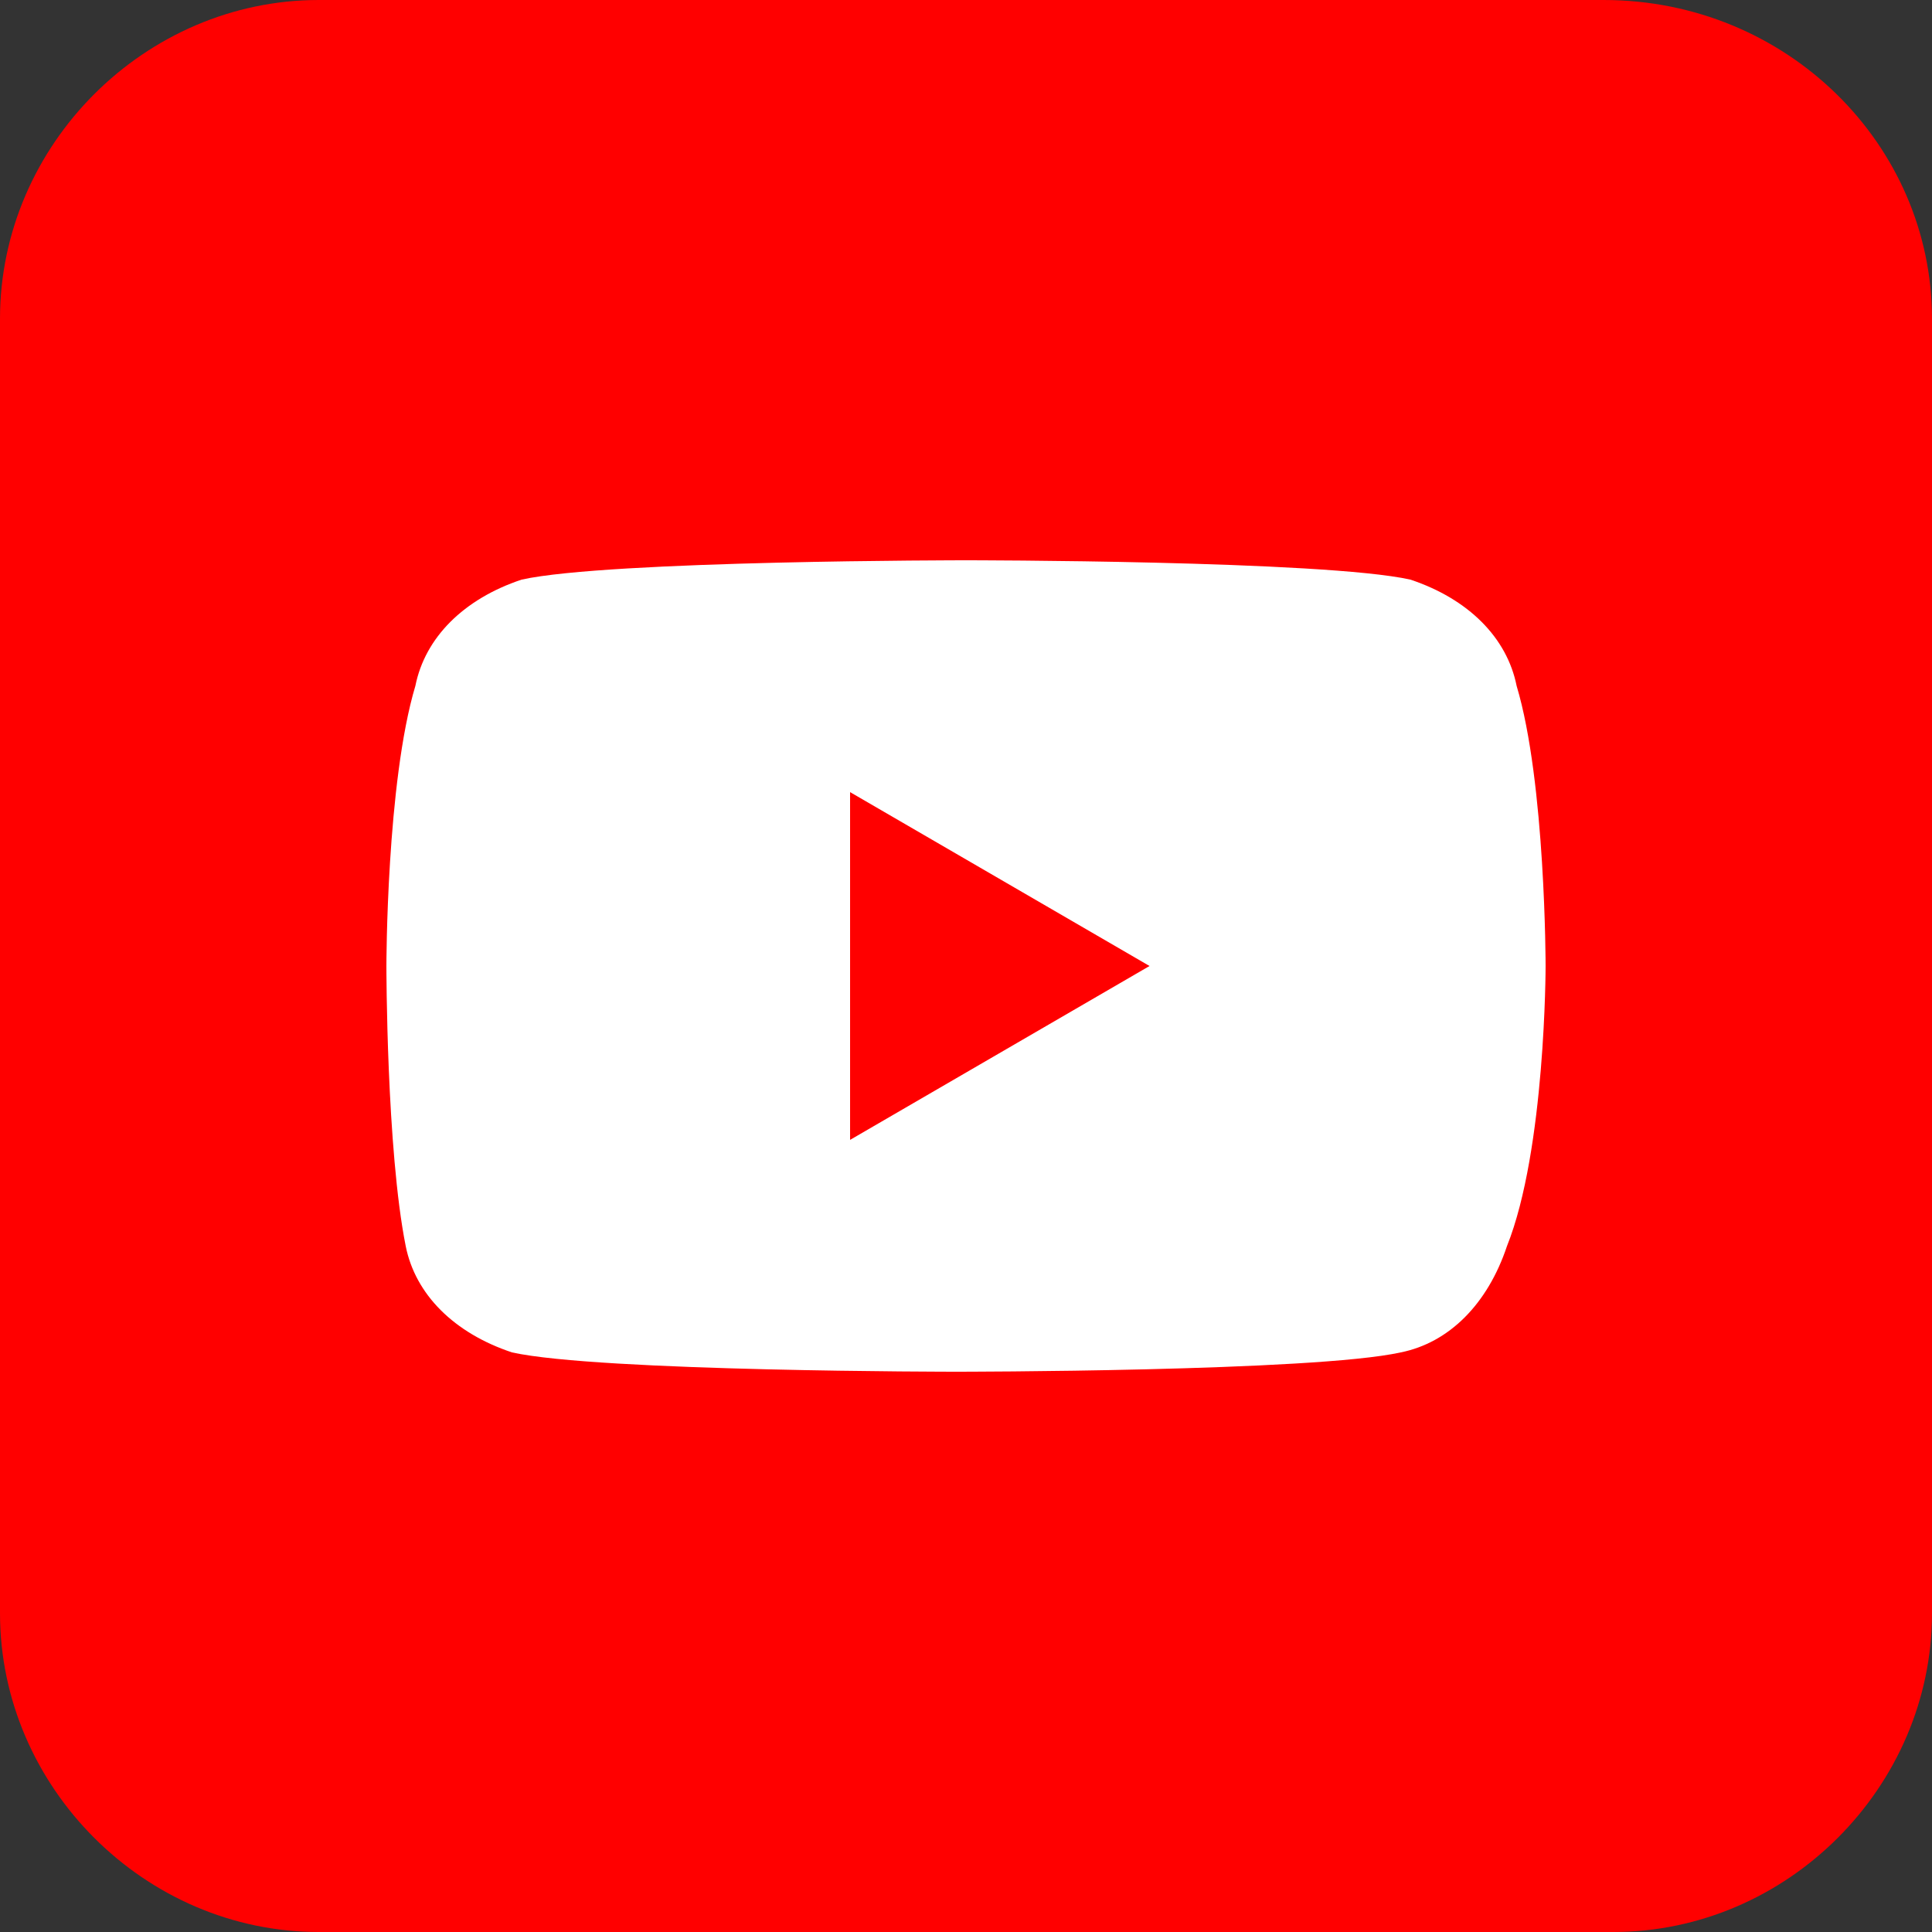
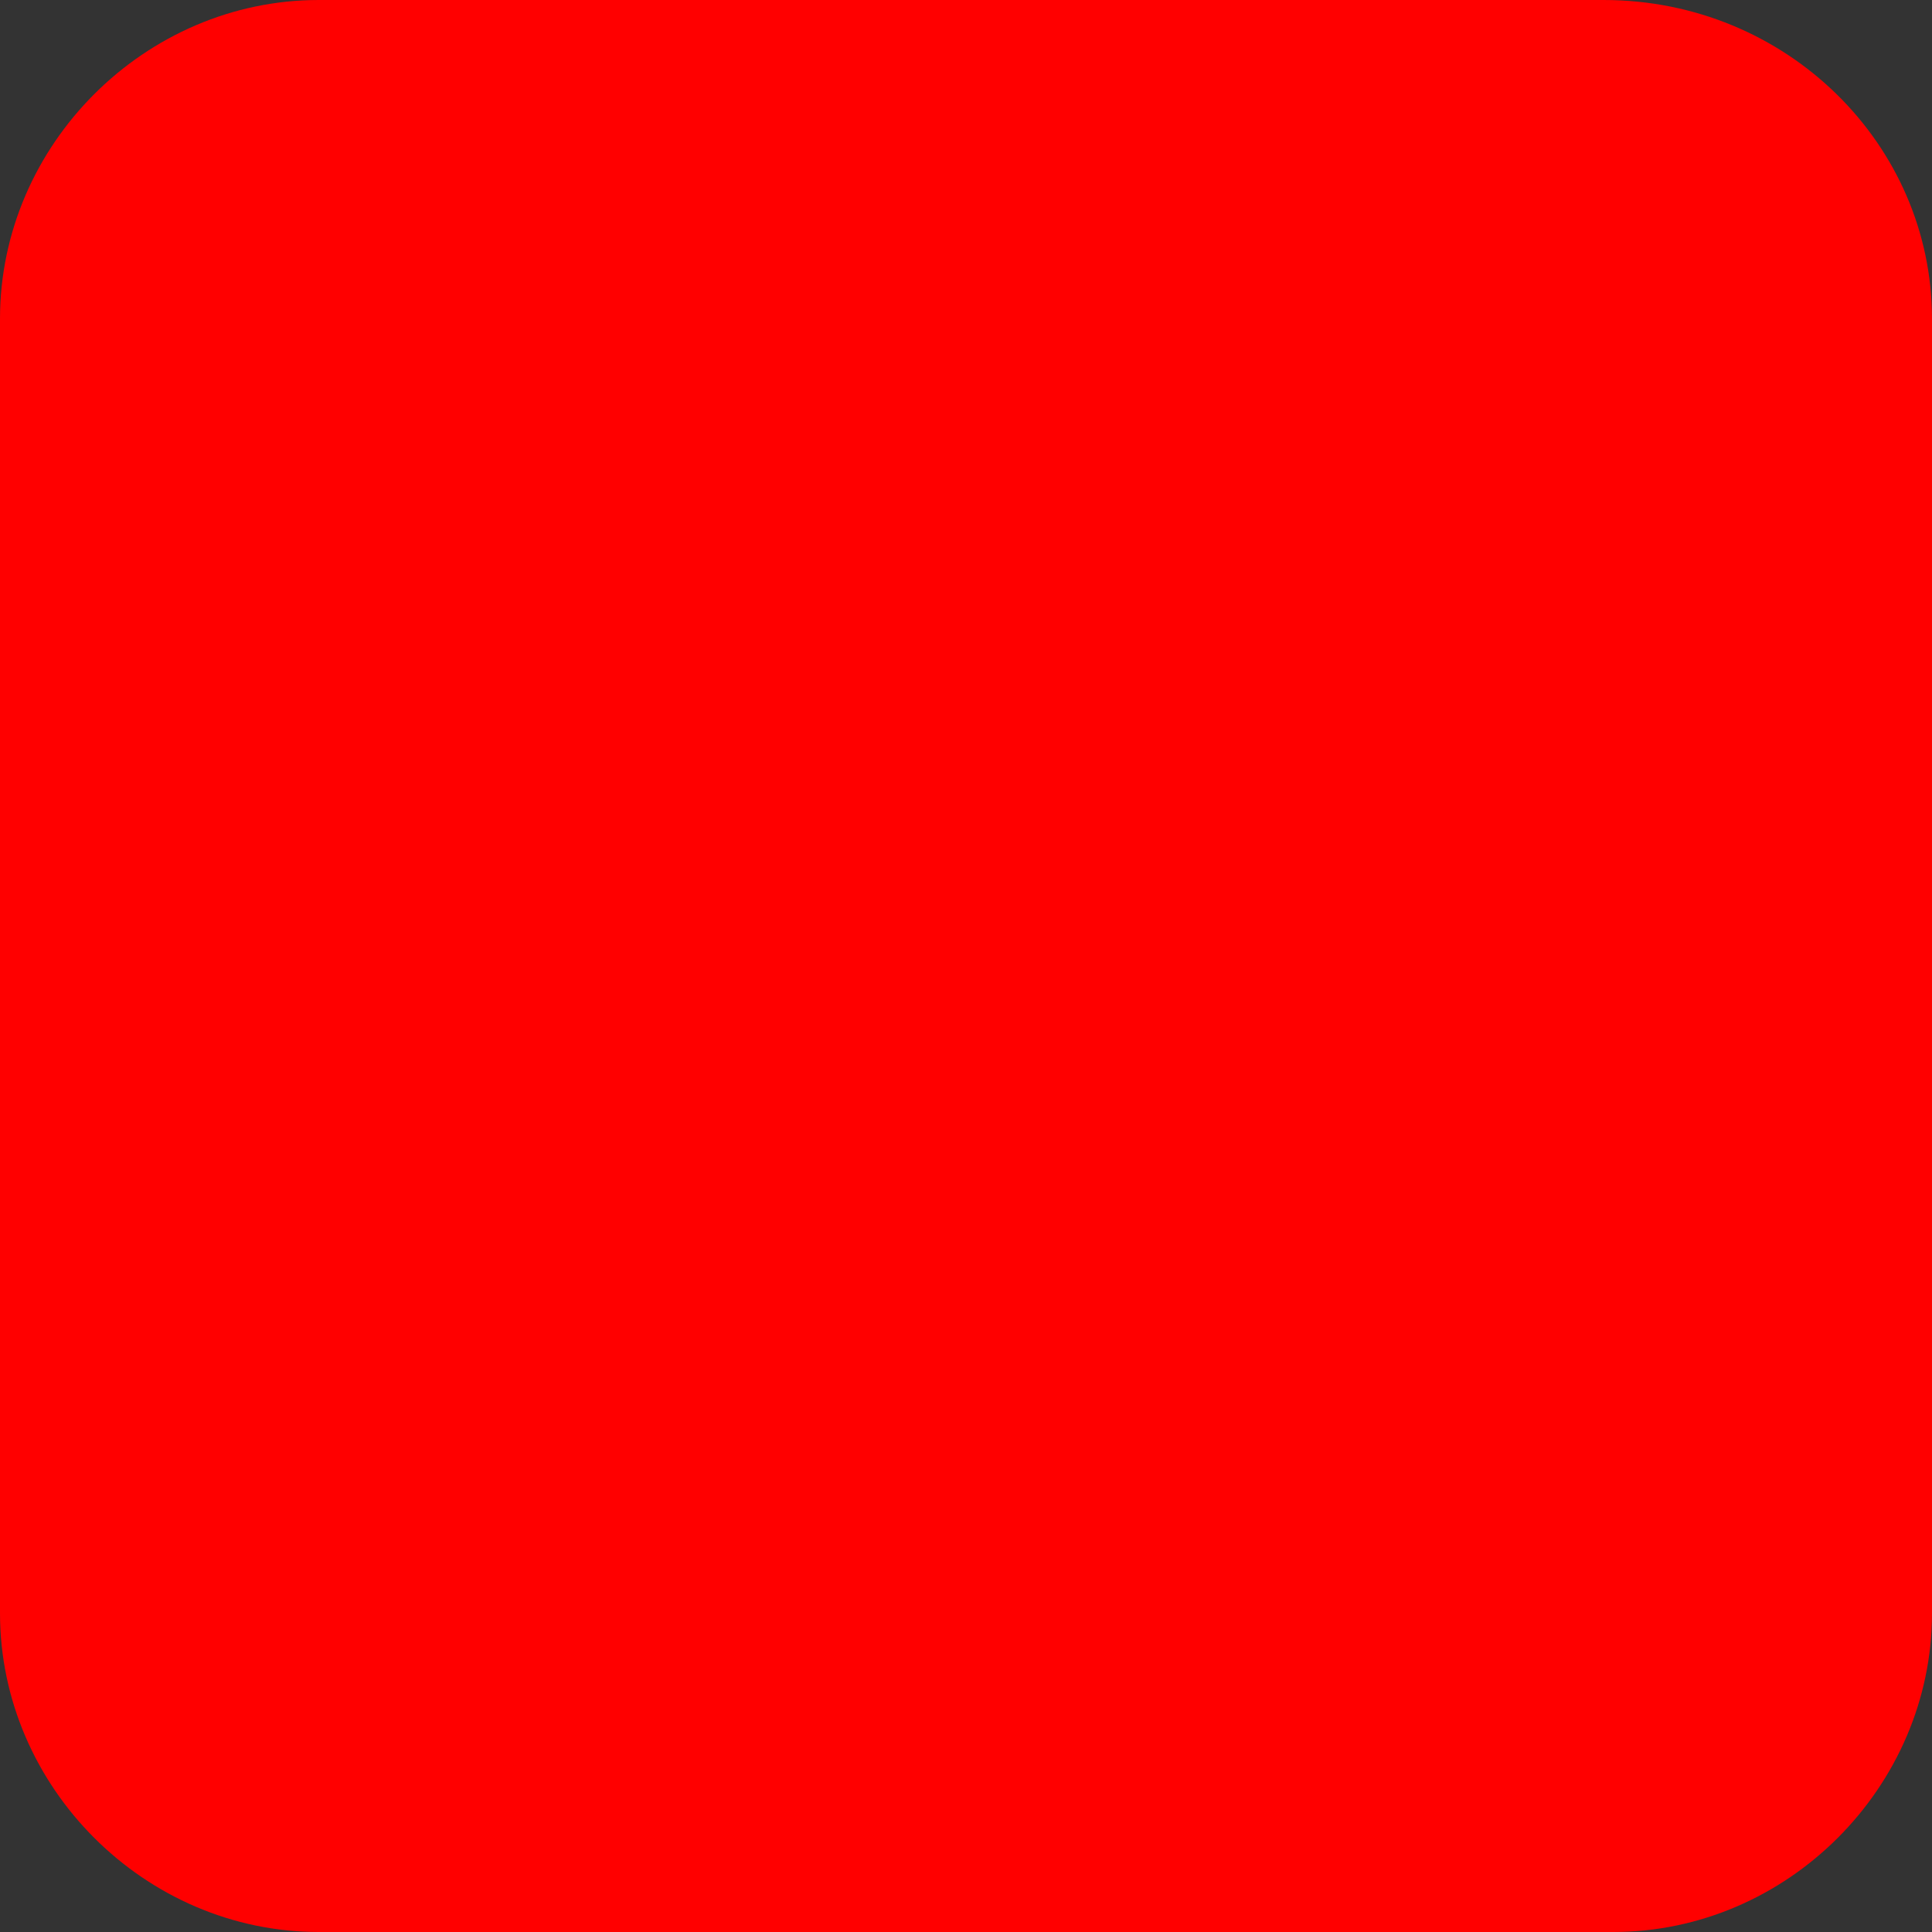
<svg xmlns="http://www.w3.org/2000/svg" version="1.1" id="レイヤー_1" x="0px" y="0px" viewBox="0 0 20 20" style="enable-background:new 0 0 20 20;" xml:space="preserve">
  <rect x="0" y="0" width="20" height="20" fill="#333333" stroke="none" />
  <style type="text/css">
	.st0{fill-rule:evenodd;clip-rule:evenodd;fill:#FF0000;}
	.st1{fill:#FFFFFF;}
</style>
  <path class="st0" d="M20,16.7c0,1.8-1.5,3.3-3.3,3.3H3.3C1.5,20,0,18.5,0,16.7V3.3C0,1.5,1.5,0,3.3,0h13.3C18.5,0,20,1.5,20,3.3  V16.7z" />
-   <path class="st1" d="M15.7,7.1c-0.1-0.5-0.5-0.9-1.1-1.1C13.7,5.8,10,5.8,10,5.8s-3.7,0-4.6,0.2C4.8,6.2,4.4,6.6,4.3,7.1  C4,8.1,4,10,4,10s0,1.9,0.2,2.9c0.1,0.5,0.5,0.9,1.1,1.1c0.9,0.2,4.6,0.2,4.6,0.2s3.7,0,4.6-0.2c0.5-0.1,0.9-0.5,1.1-1.1  C16,11.9,16,10,16,10S16,8.1,15.7,7.1z M8.8,11.8V8.2l3.1,1.8L8.8,11.8z" />
</svg>